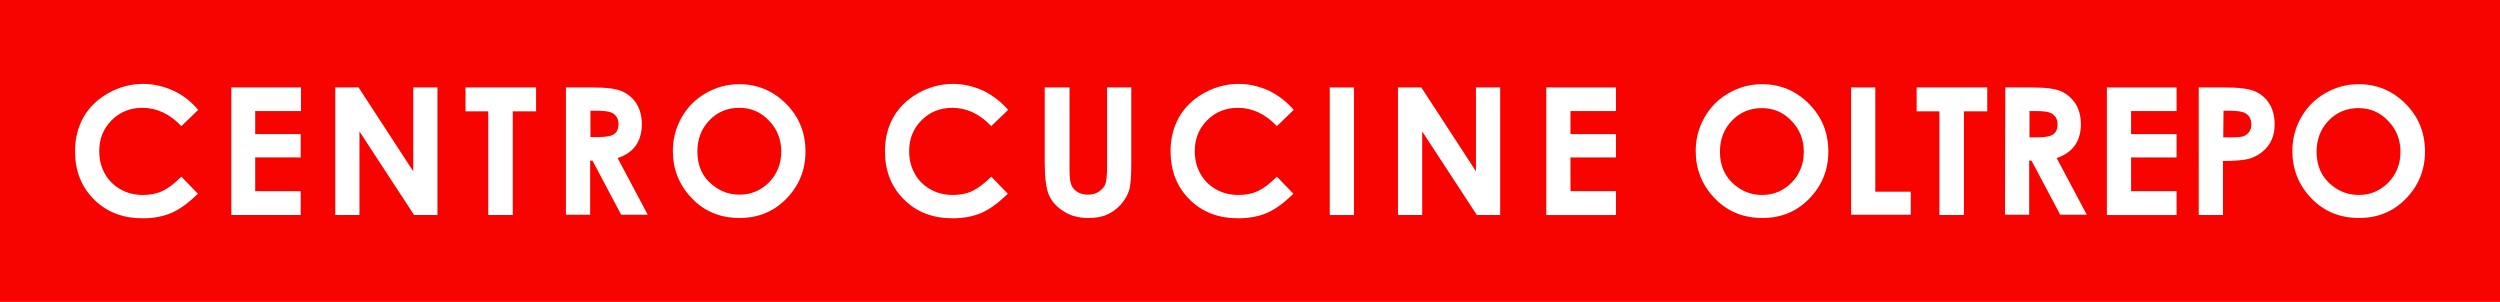
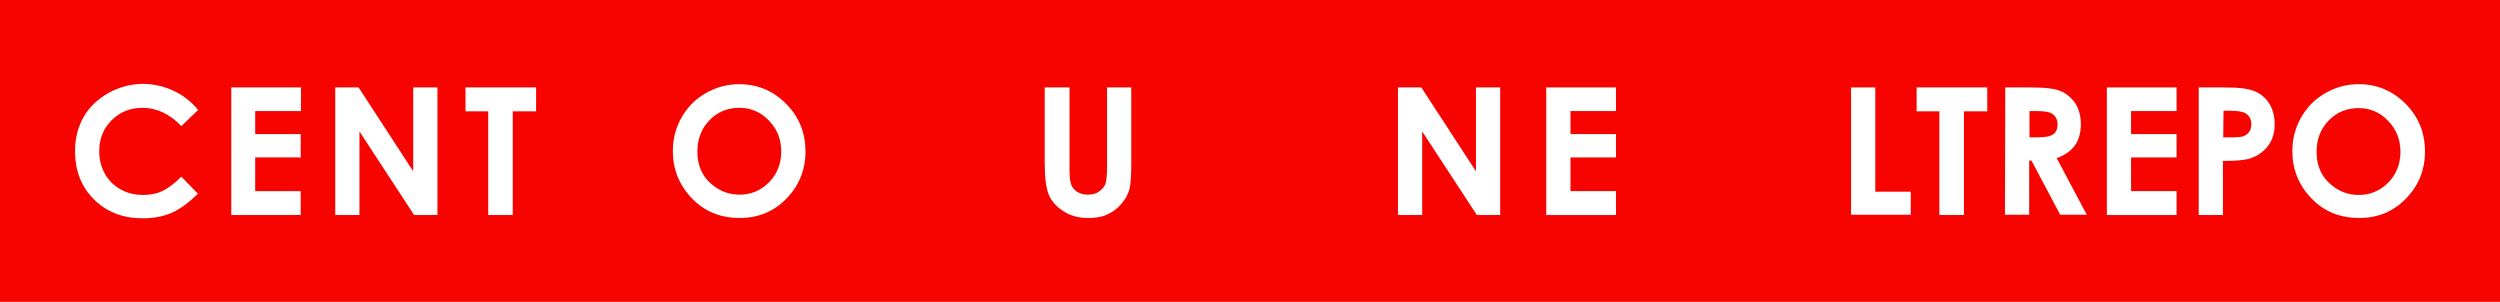
<svg xmlns="http://www.w3.org/2000/svg" version="1.1" id="Livello_1" x="0px" y="0px" viewBox="0 0 846.4 102.2" style="enable-background:new 0 0 846.4 102.2;" xml:space="preserve">
  <style type="text/css">
	.st0{fill:#F70400;}
	.st1{fill:#FFFFFF;}
</style>
  <g>
    <rect class="st0" width="846.4" height="102.2" />
    <g>
      <g>
        <g>
          <path class="st1" d="M67.1,37.2l-5.7,5.5c-3.9-4.1-8.3-6.2-13.2-6.2c-4.1,0-7.6,1.4-10.4,4.2s-4.2,6.3-4.2,10.4      c0,2.9,0.6,5.4,1.9,7.7c1.2,2.2,3,4,5.3,5.3s4.8,1.9,7.6,1.9c2.4,0,4.6-0.4,6.5-1.3c2-0.9,4.1-2.5,6.5-4.9l5.6,5.8      c-3.2,3.1-6.2,5.3-9,6.5s-6.1,1.8-9.7,1.8c-6.7,0-12.2-2.1-16.5-6.4s-6.4-9.7-6.4-16.4c0-4.3,1-8.1,2.9-11.5      c1.9-3.3,4.7-6,8.4-8.1c3.6-2,7.5-3.1,11.7-3.1c3.6,0,7,0.8,10.3,2.3C62,32.2,64.7,34.4,67.1,37.2z" />
          <path class="st1" d="M78.3,29.6h23.6v8H86.4v7.8h15.4v7.9H86.4v11.4h15.4v8.1H78.3V29.6z" />
          <path class="st1" d="M113.5,29.6h7.9L139.9,58V29.6h8.2v43.2h-7.9l-18.5-28.3v28.3h-8.2C113.5,72.8,113.5,29.6,113.5,29.6z" />
          <path class="st1" d="M157.6,29.6h23.9v8.1h-7.9v35.1h-8.3V37.7h-7.7V29.6z" />
-           <path class="st1" d="M191.7,29.6h8.7c4.8,0,8.2,0.4,10.2,1.3s3.7,2.3,4.9,4.2c1.2,2,1.8,4.3,1.8,7c0,2.8-0.7,5.2-2,7.1      s-3.4,3.4-6.2,4.3l10.2,19.2h-9l-9.7-18.3h-0.8v18.3h-8.2V29.6H191.7z M199.9,46.4h2.6c2.6,0,4.4-0.3,5.4-1s1.5-1.8,1.5-3.4      c0-0.9-0.2-1.8-0.7-2.5s-1.1-1.2-2-1.5c-0.8-0.3-2.3-0.5-4.5-0.5h-2.3V46.4z" />
          <path class="st1" d="M250.3,28.5c6.1,0,11.4,2.2,15.8,6.6s6.6,9.8,6.6,16.2c0,6.3-2.2,11.6-6.5,16s-9.6,6.5-15.8,6.5      c-6.5,0-11.9-2.2-16.2-6.7s-6.4-9.8-6.4-16c0-4.1,1-7.9,3-11.4s4.7-6.2,8.2-8.2C242.5,29.5,246.3,28.5,250.3,28.5z M250.3,36.5      c-4,0-7.4,1.4-10.1,4.2c-2.7,2.8-4.1,6.3-4.1,10.6c0,4.8,1.7,8.6,5.1,11.3c2.7,2.2,5.7,3.3,9.2,3.3c3.9,0,7.2-1.4,10-4.2      c2.7-2.8,4.1-6.3,4.1-10.4s-1.4-7.6-4.1-10.4C257.6,37.9,254.2,36.5,250.3,36.5z" />
        </g>
      </g>
      <g>
        <g>
-           <path class="st1" d="M341.3,37.2l-5.7,5.5c-3.9-4.1-8.3-6.2-13.2-6.2c-4.1,0-7.6,1.4-10.4,4.2c-2.8,2.8-4.2,6.3-4.2,10.4      c0,2.9,0.6,5.4,1.9,7.7c1.2,2.2,3,4,5.3,5.3c2.3,1.3,4.8,1.9,7.6,1.9c2.4,0,4.6-0.4,6.5-1.3c1.9-0.9,4.1-2.5,6.5-4.9l5.6,5.8      c-3.2,3.1-6.2,5.3-9,6.5c-2.8,1.2-6.1,1.8-9.7,1.8c-6.7,0-12.2-2.1-16.5-6.4c-4.3-4.3-6.4-9.7-6.4-16.4c0-4.3,1-8.1,2.9-11.5      c1.9-3.3,4.7-6,8.4-8.1c3.6-2,7.5-3.1,11.7-3.1c3.6,0,7,0.8,10.3,2.3C336.1,32.3,338.9,34.4,341.3,37.2z" />
          <path class="st1" d="M353.9,29.6h8.2v27.9c0,2.4,0.2,4.1,0.6,5.1s1.1,1.8,2.1,2.4c1,0.6,2.1,0.9,3.5,0.9s2.7-0.3,3.7-1      s1.8-1.5,2.2-2.5s0.6-3,0.6-5.9V29.6h8.2v25.7c0,4.3-0.2,7.4-0.7,9c-0.5,1.7-1.4,3.3-2.8,4.9c-1.4,1.6-3,2.7-4.8,3.5      c-1.8,0.8-3.9,1.1-6.3,1.1c-3.1,0-5.9-0.7-8.2-2.2c-2.3-1.4-4-3.2-5-5.4c-1-2.2-1.5-5.8-1.5-11V29.6H353.9z" />
-           <path class="st1" d="M438,37.2l-5.7,5.5c-3.9-4.1-8.3-6.2-13.2-6.2c-4.1,0-7.6,1.4-10.4,4.2c-2.8,2.8-4.2,6.3-4.2,10.4      c0,2.9,0.6,5.4,1.9,7.7c1.2,2.2,3,4,5.3,5.3c2.3,1.3,4.8,1.9,7.6,1.9c2.4,0,4.6-0.4,6.5-1.3c2-0.9,4.1-2.5,6.5-4.9l5.6,5.8      c-3.2,3.1-6.2,5.3-9,6.5c-2.8,1.2-6.1,1.8-9.7,1.8c-6.7,0-12.2-2.1-16.5-6.4c-4.3-4.3-6.4-9.7-6.4-16.4c0-4.3,1-8.1,2.9-11.5      c1.9-3.3,4.7-6,8.4-8.1c3.6-2,7.5-3.1,11.7-3.1c3.6,0,7,0.8,10.3,2.3C432.8,32.3,435.6,34.4,438,37.2z" />
-           <path class="st1" d="M450.2,29.6h8.2v43.2h-8.2V29.6z" />
          <path class="st1" d="M473.3,29.6h7.9L499.7,58V29.6h8.2v43.2H500l-18.5-28.3v28.3h-8.2V29.6z" />
          <path class="st1" d="M523.5,29.6h23.6v8h-15.4v7.8h15.4v7.9h-15.4v11.4h15.4v8.1h-23.6V29.6z" />
        </g>
      </g>
      <g>
-         <path class="st1" d="M596.6,28.5c6.1,0,11.4,2.2,15.8,6.6c4.4,4.4,6.6,9.8,6.6,16.2c0,6.3-2.2,11.6-6.5,16     c-4.3,4.4-9.6,6.5-15.8,6.5c-6.5,0-11.9-2.2-16.2-6.7s-6.4-9.8-6.4-16c0-4.1,1-7.9,3-11.4s4.7-6.2,8.2-8.2     C588.8,29.5,592.5,28.5,596.6,28.5z M596.5,36.6c-4,0-7.4,1.4-10.1,4.2c-2.7,2.8-4.1,6.3-4.1,10.6c0,4.8,1.7,8.5,5.1,11.3     c2.7,2.2,5.7,3.3,9.2,3.3c3.9,0,7.2-1.4,10-4.2c2.7-2.8,4.1-6.3,4.1-10.4c0-4.1-1.4-7.6-4.1-10.4C603.8,38,600.4,36.6,596.5,36.6     z" />
        <path class="st1" d="M626.7,29.6h8.2v35.3h12v7.8h-20.2V29.6z" />
        <path class="st1" d="M648.9,29.6h23.9v8.1h-7.9v35.1h-8.3V37.7h-7.7C648.9,37.7,648.9,29.6,648.9,29.6z" />
        <path class="st1" d="M678.9,29.6h8.7c4.8,0,8.2,0.4,10.2,1.3c2,0.9,3.6,2.3,4.9,4.2c1.2,2,1.8,4.3,1.8,7c0,2.8-0.7,5.2-2,7.1     c-1.4,1.9-3.4,3.4-6.2,4.3l10.2,19.2h-9l-9.7-18.3H687v18.3h-8.2L678.9,29.6L678.9,29.6z M687.1,46.5h2.6c2.6,0,4.4-0.3,5.4-1     s1.5-1.8,1.5-3.4c0-0.9-0.2-1.8-0.7-2.5s-1.1-1.2-2-1.5c-0.8-0.3-2.3-0.5-4.5-0.5h-2.3V46.5z" />
        <path class="st1" d="M713.3,29.6h23.6v8h-15.4v7.8h15.4v7.9h-15.4v11.4h15.4v8.1h-23.6V29.6z" />
        <path class="st1" d="M744.5,29.6h8.7c4.7,0,8.1,0.4,10.2,1.3c2.1,0.9,3.7,2.3,4.9,4.2c1.2,1.9,1.8,4.3,1.8,7c0,3-0.8,5.5-2.4,7.5     c-1.6,2-3.7,3.4-6.4,4.2c-1.6,0.4-4.5,0.7-8.7,0.7v18.3h-8.2V29.6H744.5z M752.7,46.5h2.6c2.1,0,3.5-0.1,4.3-0.4     c0.8-0.3,1.4-0.8,1.9-1.5s0.7-1.5,0.7-2.5c0-1.7-0.6-2.9-1.9-3.7c-0.9-0.6-2.7-0.9-5.2-0.9h-2.3L752.7,46.5L752.7,46.5z" />
        <path class="st1" d="M798.6,28.5c6.1,0,11.4,2.2,15.8,6.6c4.4,4.4,6.6,9.8,6.6,16.2c0,6.3-2.2,11.6-6.5,16     c-4.3,4.4-9.6,6.5-15.8,6.5c-6.5,0-11.9-2.2-16.2-6.7c-4.3-4.5-6.4-9.8-6.4-16c0-4.1,1-7.9,3-11.4s4.7-6.2,8.2-8.2     C790.8,29.5,794.5,28.5,798.6,28.5z M798.5,36.6c-4,0-7.4,1.4-10.1,4.2s-4.1,6.3-4.1,10.6c0,4.8,1.7,8.5,5.1,11.3     c2.7,2.2,5.7,3.3,9.2,3.3c3.9,0,7.2-1.4,10-4.2c2.7-2.8,4.1-6.3,4.1-10.4c0-4.1-1.4-7.6-4.1-10.4C805.8,38,802.4,36.6,798.5,36.6     z" />
      </g>
    </g>
  </g>
</svg>